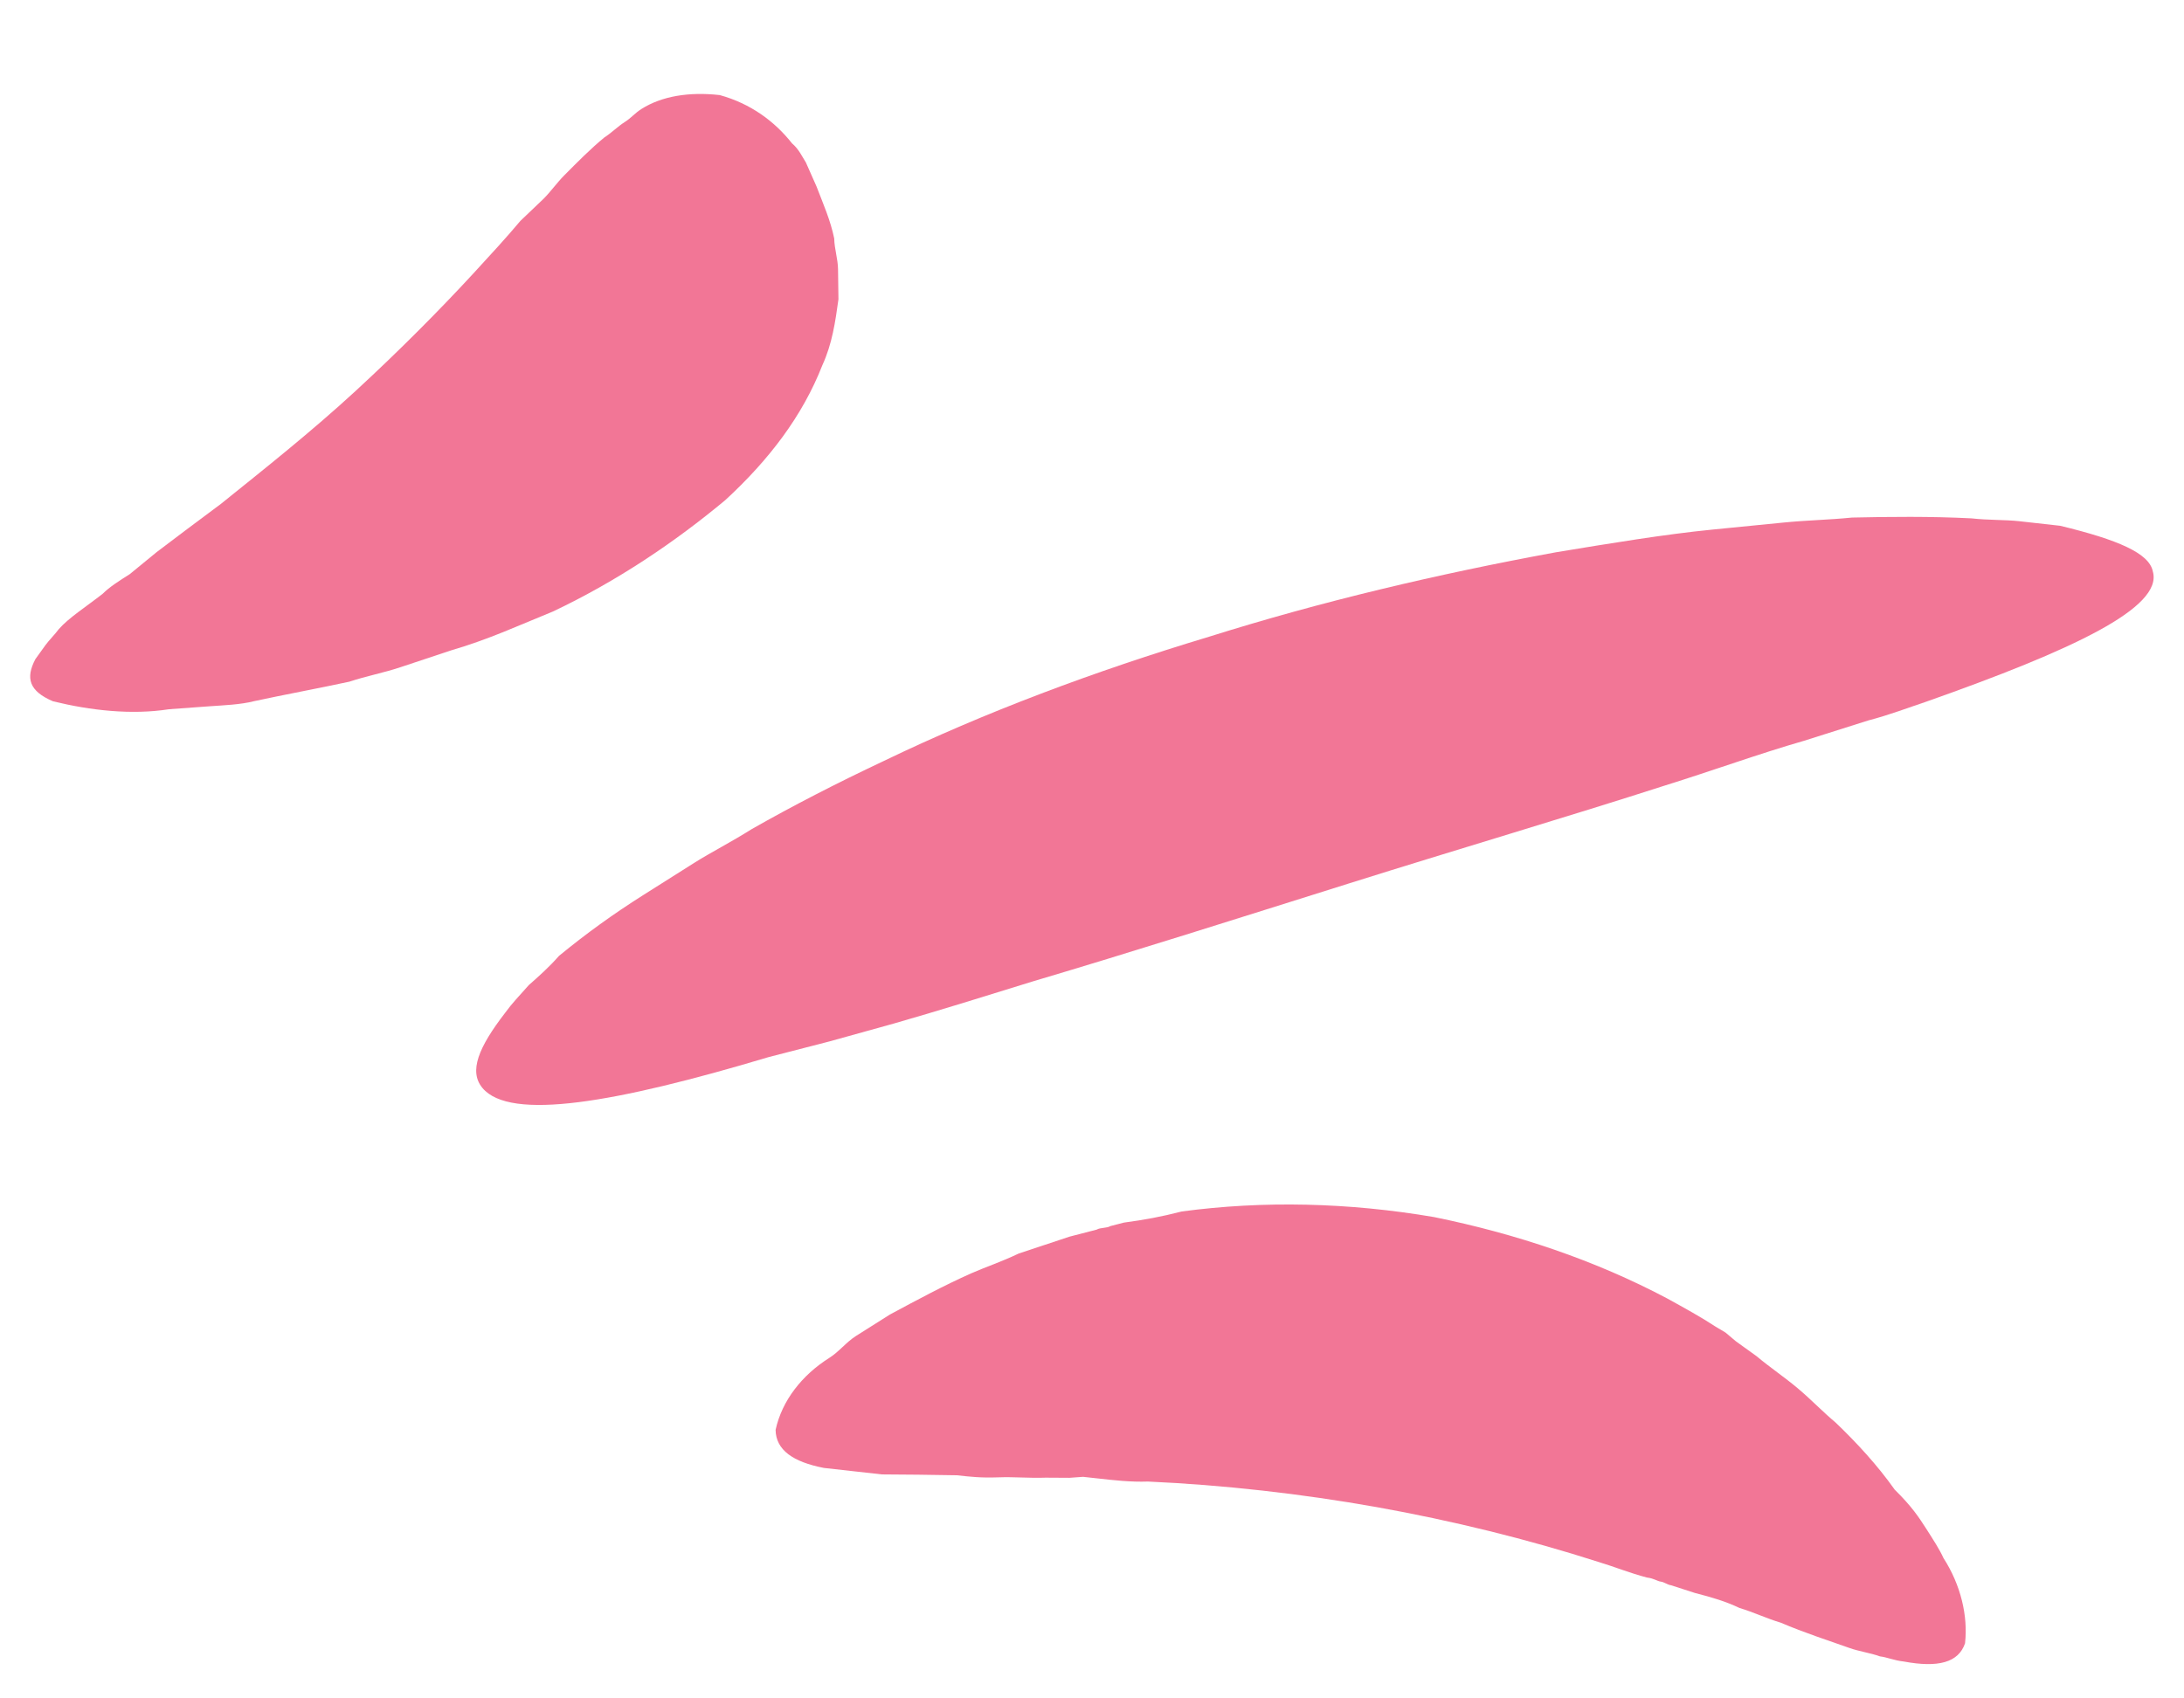
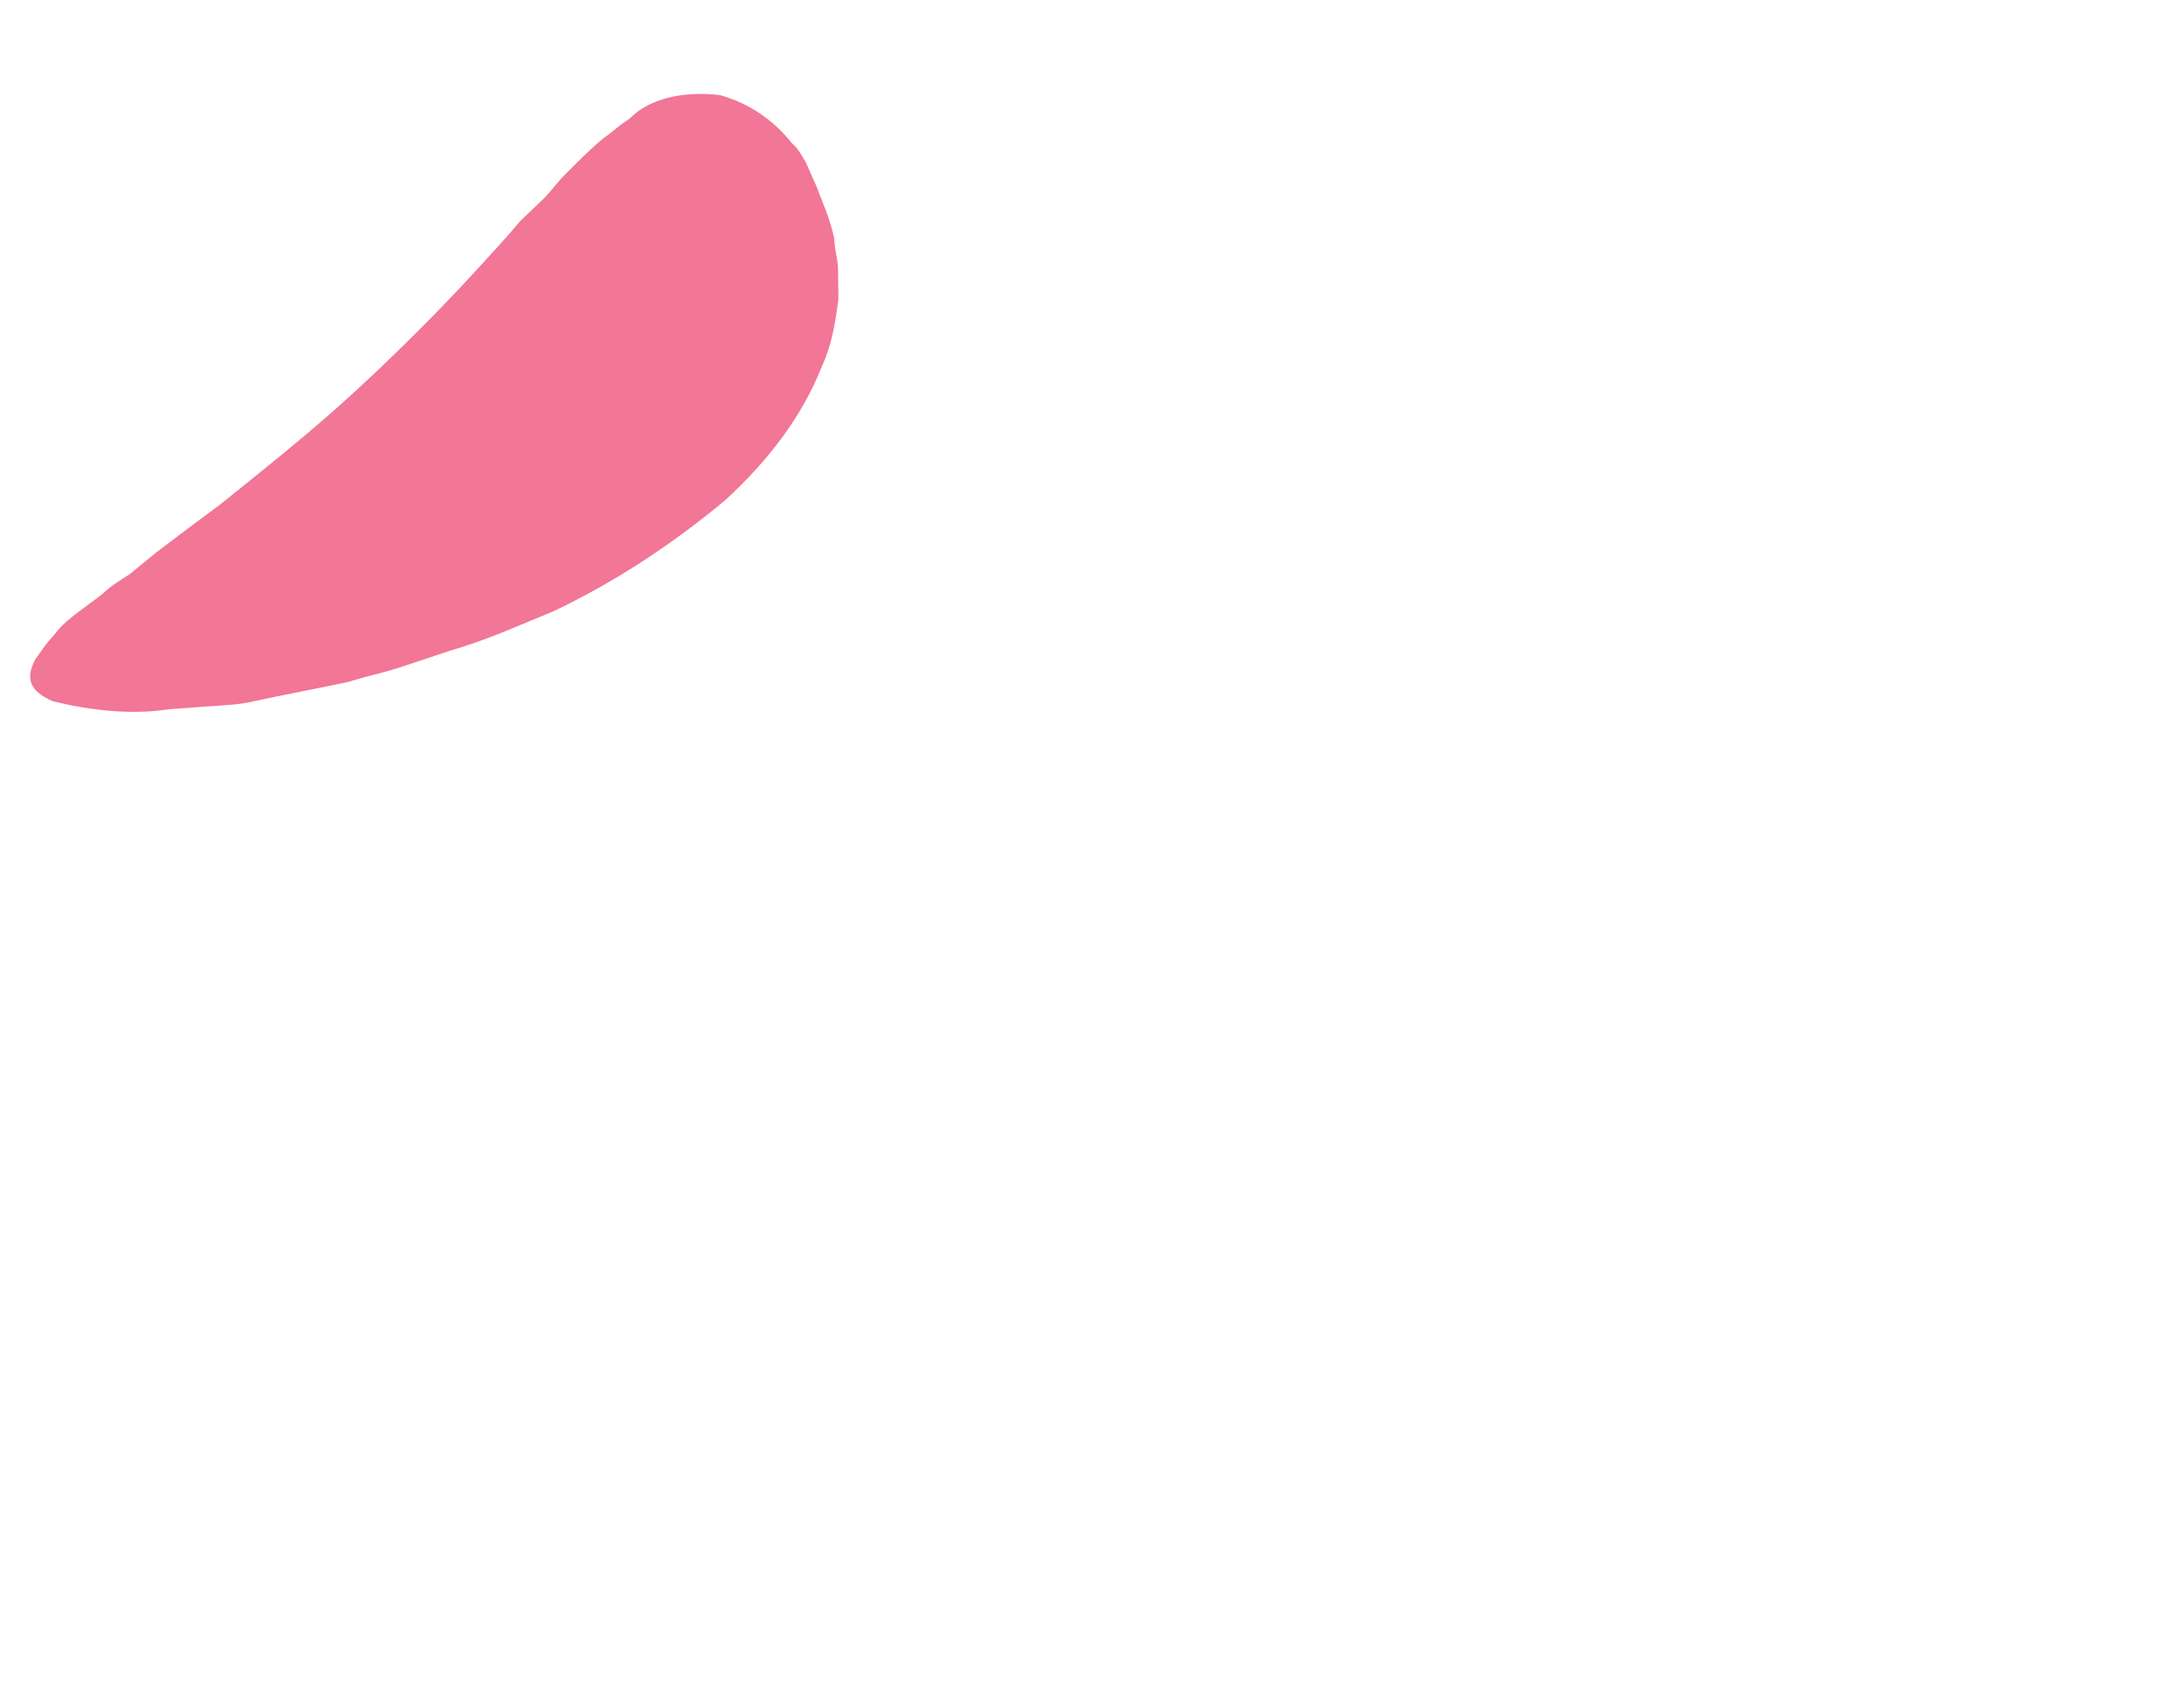
<svg xmlns="http://www.w3.org/2000/svg" width="63" height="49" viewBox="0 0 63 49" fill="none">
-   <path d="M22.373 41.253C22.558 40.404 23.138 39.671 23.918 39.179C24.211 38.994 24.404 38.726 24.696 38.541C24.989 38.356 25.281 38.171 25.671 37.925C26.452 37.505 27.233 37.085 28.015 36.737C28.406 36.564 28.896 36.401 29.384 36.166C29.874 36.003 30.363 35.84 30.853 35.678L31.637 35.475C31.735 35.414 31.932 35.436 32.029 35.374L32.421 35.273C33.01 35.194 33.501 35.104 34.089 34.952C36.445 34.636 38.904 34.693 41.369 35.114C43.736 35.596 46.009 36.358 48.089 37.46C48.585 37.733 49.08 38.006 49.477 38.268L49.775 38.446C49.874 38.53 49.974 38.613 50.073 38.697L50.669 39.126C51.067 39.46 51.464 39.722 51.862 40.057C52.26 40.391 52.56 40.715 52.958 41.049C53.556 41.623 54.155 42.27 54.656 42.979C55.155 43.469 55.356 43.782 55.557 44.094C55.758 44.407 55.959 44.719 56.06 44.948C56.563 45.729 56.772 46.622 56.684 47.41C56.495 47.968 55.907 48.12 54.921 47.937C54.626 47.904 54.428 47.81 54.23 47.788C53.934 47.682 53.638 47.649 53.342 47.543C52.749 47.332 52.057 47.11 51.365 46.815C50.97 46.698 50.574 46.509 50.179 46.392C49.783 46.203 49.388 46.086 48.894 45.959L48.203 45.736C48.104 45.725 48.005 45.642 47.906 45.631C47.808 45.62 47.708 45.536 47.511 45.514C47.018 45.386 46.523 45.186 46.128 45.069C44.054 44.403 41.883 43.87 39.714 43.482C37.544 43.095 35.279 42.841 33.114 42.744C32.622 42.762 32.13 42.707 31.637 42.651L31.243 42.608L30.85 42.636L30.162 42.632C29.67 42.649 29.276 42.605 28.785 42.623C28.293 42.64 27.998 42.607 27.604 42.563C26.817 42.547 26.128 42.543 25.44 42.538C25.144 42.505 24.849 42.472 24.553 42.439C24.258 42.406 24.061 42.384 23.765 42.351C22.878 42.179 22.381 41.834 22.373 41.253Z" fill="#F27696" />
-   <path d="M13.917 31.389C13.517 30.91 13.802 30.217 14.575 29.216C14.768 28.948 14.962 28.752 15.253 28.422C15.544 28.165 15.836 27.907 16.126 27.577C16.904 26.939 17.683 26.374 18.561 25.82C19.048 25.512 19.536 25.204 20.023 24.896C20.511 24.588 21.097 24.292 21.682 23.922C22.853 23.256 24.123 22.601 25.491 21.956C28.422 20.544 31.553 19.372 34.883 18.368C38.115 17.352 41.448 16.565 44.881 15.934C46.451 15.675 48.021 15.415 49.396 15.279C50.084 15.211 50.771 15.143 51.459 15.075C52.146 15.007 52.736 15.001 53.424 14.932C54.505 14.908 55.685 14.895 56.867 14.955C57.359 15.01 57.851 14.993 58.245 15.037C58.639 15.081 59.131 15.136 59.427 15.169C61.104 15.574 61.995 15.963 62.1 16.483C62.41 17.532 59.771 18.759 55.562 20.245C55.073 20.408 54.486 20.632 53.898 20.784L52.037 21.373C50.764 21.738 49.394 22.237 48.023 22.664C45.183 23.578 42.146 24.471 38.915 25.487C35.683 26.503 32.648 27.468 29.807 28.31C28.436 28.736 27.065 29.163 25.791 29.528L23.93 30.045C23.342 30.196 22.754 30.348 22.166 30.5C17.758 31.819 14.717 32.348 13.917 31.389Z" fill="#F27696" />
  <path d="M1.529 20.233C0.837 19.938 0.733 19.564 1.021 19.016C1.117 18.882 1.214 18.748 1.31 18.614C1.407 18.48 1.601 18.284 1.697 18.15C1.988 17.82 2.475 17.512 2.962 17.131C3.156 16.936 3.448 16.751 3.741 16.566L4.519 15.929C5.103 15.487 5.687 15.045 6.368 14.541C7.633 13.523 8.995 12.443 10.257 11.28C11.52 10.116 12.684 8.942 13.653 7.891C14.137 7.365 14.622 6.839 15.009 6.375L15.688 5.727C15.882 5.531 16.075 5.263 16.269 5.067C16.657 4.675 17.045 4.284 17.434 3.965C17.629 3.842 17.823 3.646 18.018 3.523C18.213 3.4 18.31 3.266 18.505 3.143C19.09 2.773 19.875 2.644 20.761 2.743C21.65 2.987 22.345 3.5 22.846 4.135C23.045 4.303 23.146 4.531 23.247 4.688C23.348 4.916 23.45 5.145 23.551 5.374C23.755 5.904 23.958 6.362 24.064 6.881C24.068 7.171 24.17 7.472 24.174 7.763C24.178 8.053 24.182 8.343 24.186 8.634C24.097 9.276 24.007 9.918 23.721 10.539C23.151 11.997 22.185 13.266 20.922 14.429C19.464 15.643 17.807 16.762 15.951 17.642C14.973 18.04 14.093 18.449 13.016 18.763C12.526 18.926 12.037 19.088 11.547 19.251C11.058 19.414 10.567 19.504 10.078 19.667C9.195 19.858 8.214 20.038 7.332 20.229C6.94 20.33 6.448 20.348 6.055 20.376C5.662 20.405 5.269 20.433 4.876 20.462C3.797 20.631 2.615 20.499 1.529 20.233Z" fill="#F27696" />
</svg>